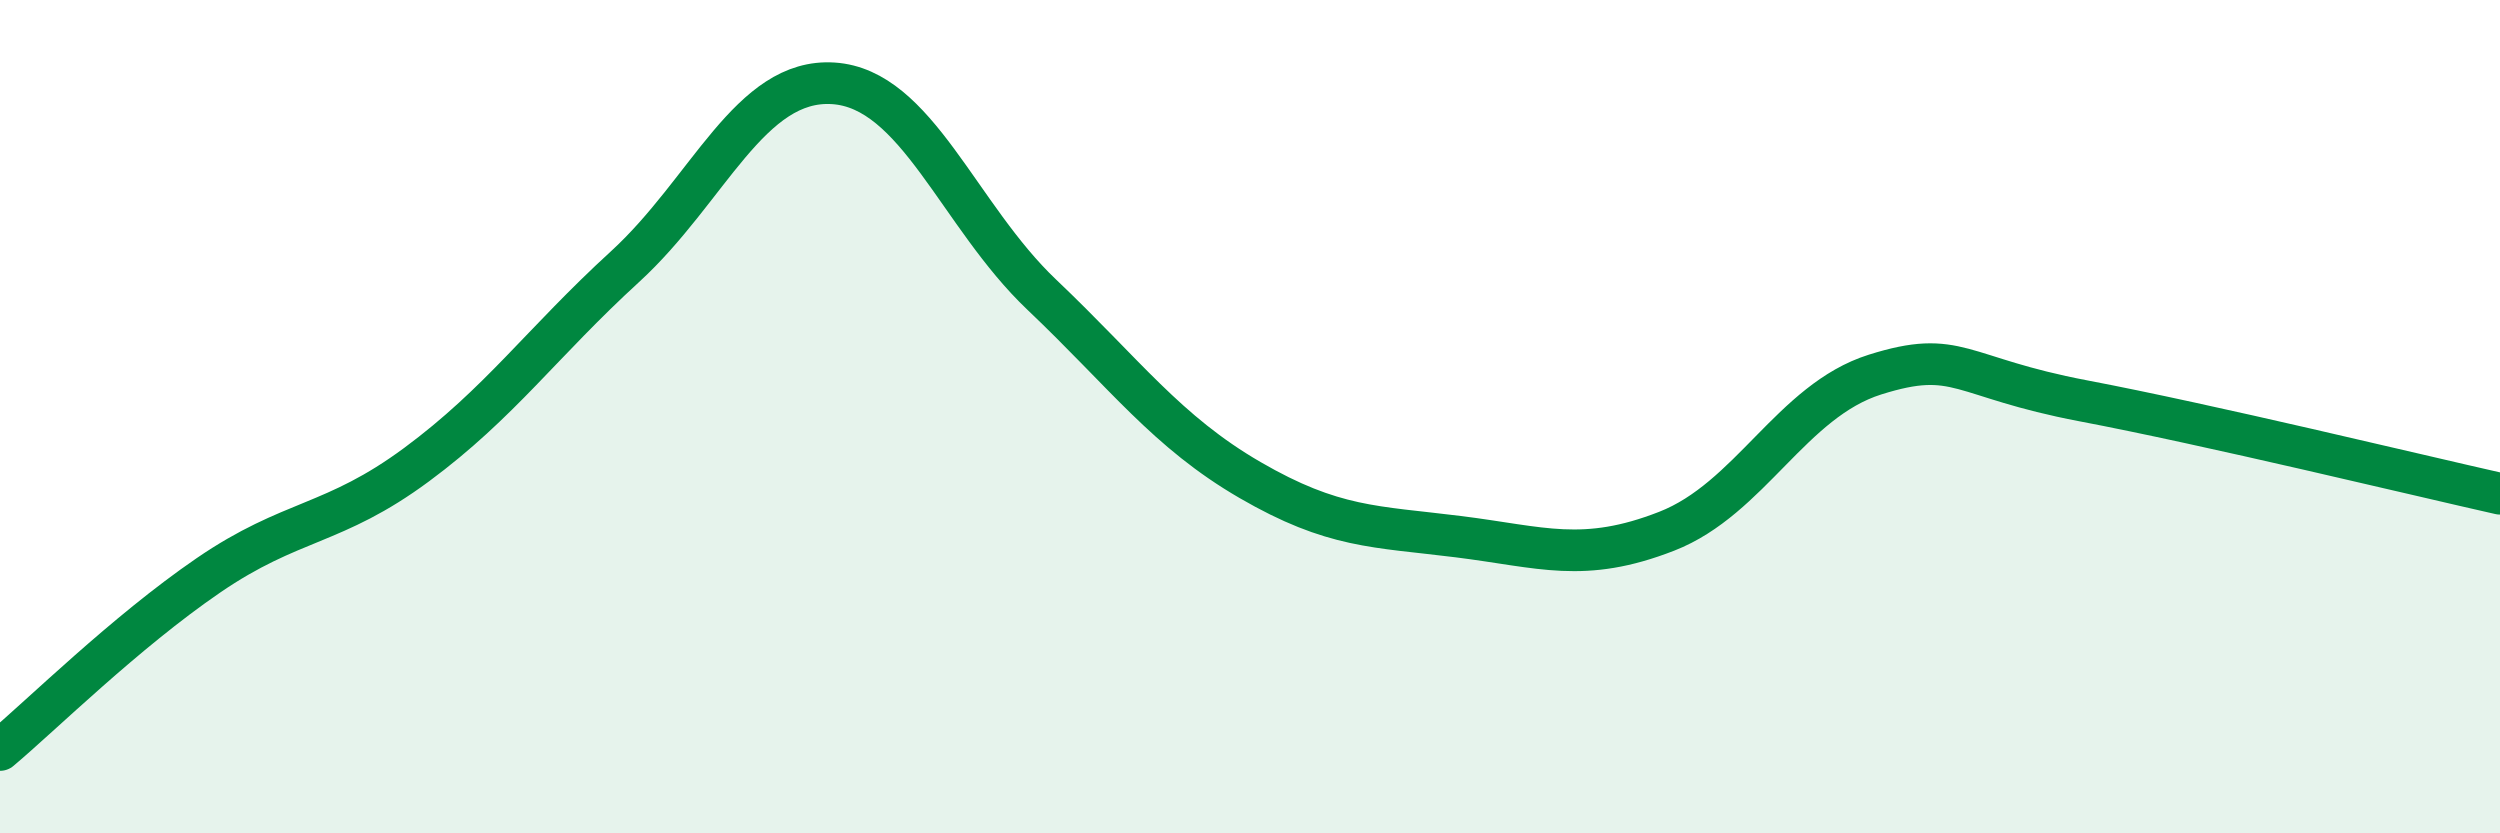
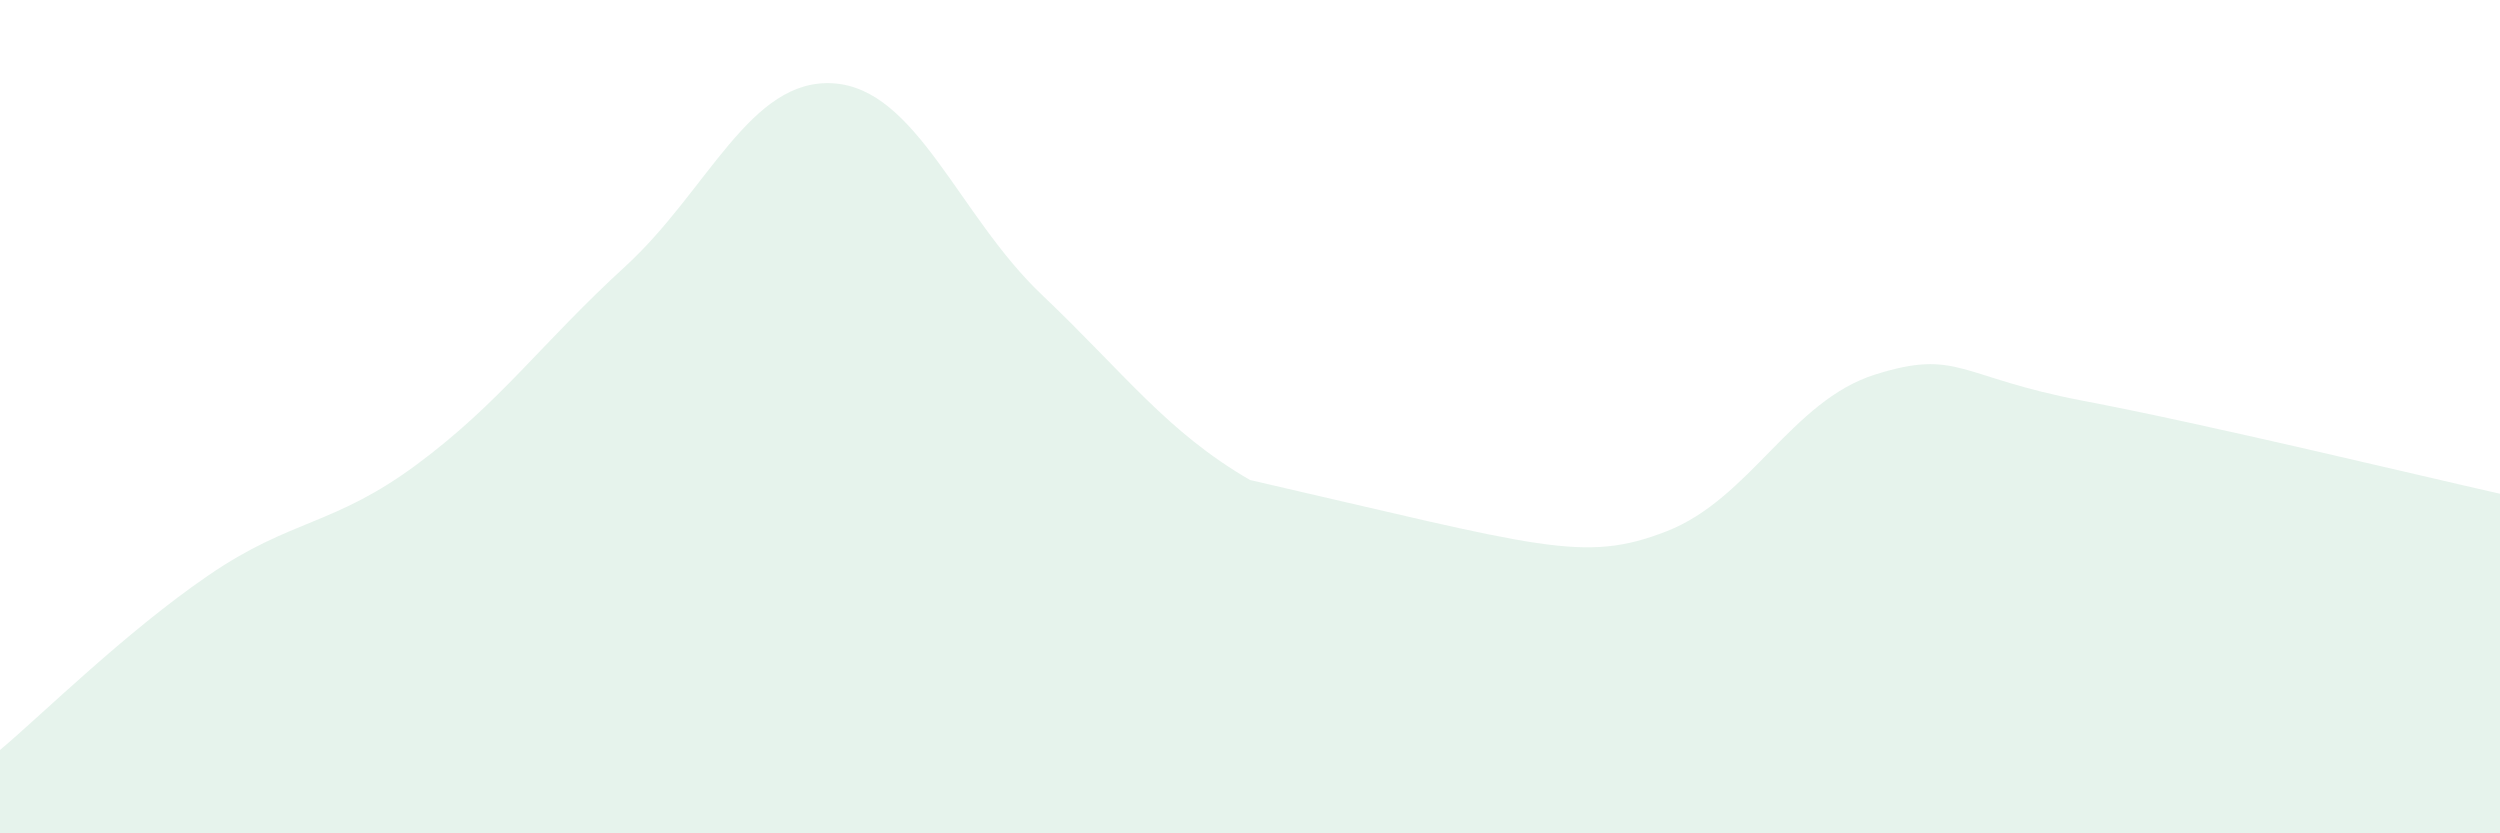
<svg xmlns="http://www.w3.org/2000/svg" width="60" height="20" viewBox="0 0 60 20">
-   <path d="M 0,18 C 1,17.16 3,15.18 5,13.81 C 7,12.44 8,12.63 10,11.15 C 12,9.67 13,8.23 15,6.4 C 17,4.57 18,1.87 20,2 C 22,2.13 23,5.17 25,7.07 C 27,8.97 28,10.36 30,11.52 C 32,12.68 33,12.63 35,12.88 C 37,13.13 38,13.53 40,12.75 C 42,11.97 43,9.62 45,8.99 C 47,8.36 47,9.05 50,9.62 C 53,10.19 58,11.4 60,11.85L60 20L0 20Z" fill="#008740" opacity="0.1" stroke-linecap="round" stroke-linejoin="round" />
-   <path d="M 0,18 C 1,17.16 3,15.18 5,13.81 C 7,12.44 8,12.63 10,11.15 C 12,9.67 13,8.23 15,6.4 C 17,4.57 18,1.87 20,2 C 22,2.13 23,5.17 25,7.07 C 27,8.97 28,10.36 30,11.52 C 32,12.68 33,12.63 35,12.88 C 37,13.13 38,13.53 40,12.75 C 42,11.97 43,9.62 45,8.99 C 47,8.36 47,9.05 50,9.62 C 53,10.19 58,11.4 60,11.85" stroke="#008740" stroke-width="1" fill="none" stroke-linecap="round" stroke-linejoin="round" />
+   <path d="M 0,18 C 1,17.16 3,15.18 5,13.81 C 7,12.44 8,12.63 10,11.15 C 12,9.67 13,8.23 15,6.4 C 17,4.57 18,1.87 20,2 C 22,2.13 23,5.17 25,7.07 C 27,8.97 28,10.36 30,11.52 C 37,13.13 38,13.53 40,12.75 C 42,11.97 43,9.62 45,8.99 C 47,8.36 47,9.05 50,9.62 C 53,10.19 58,11.4 60,11.85L60 20L0 20Z" fill="#008740" opacity="0.1" stroke-linecap="round" stroke-linejoin="round" />
</svg>